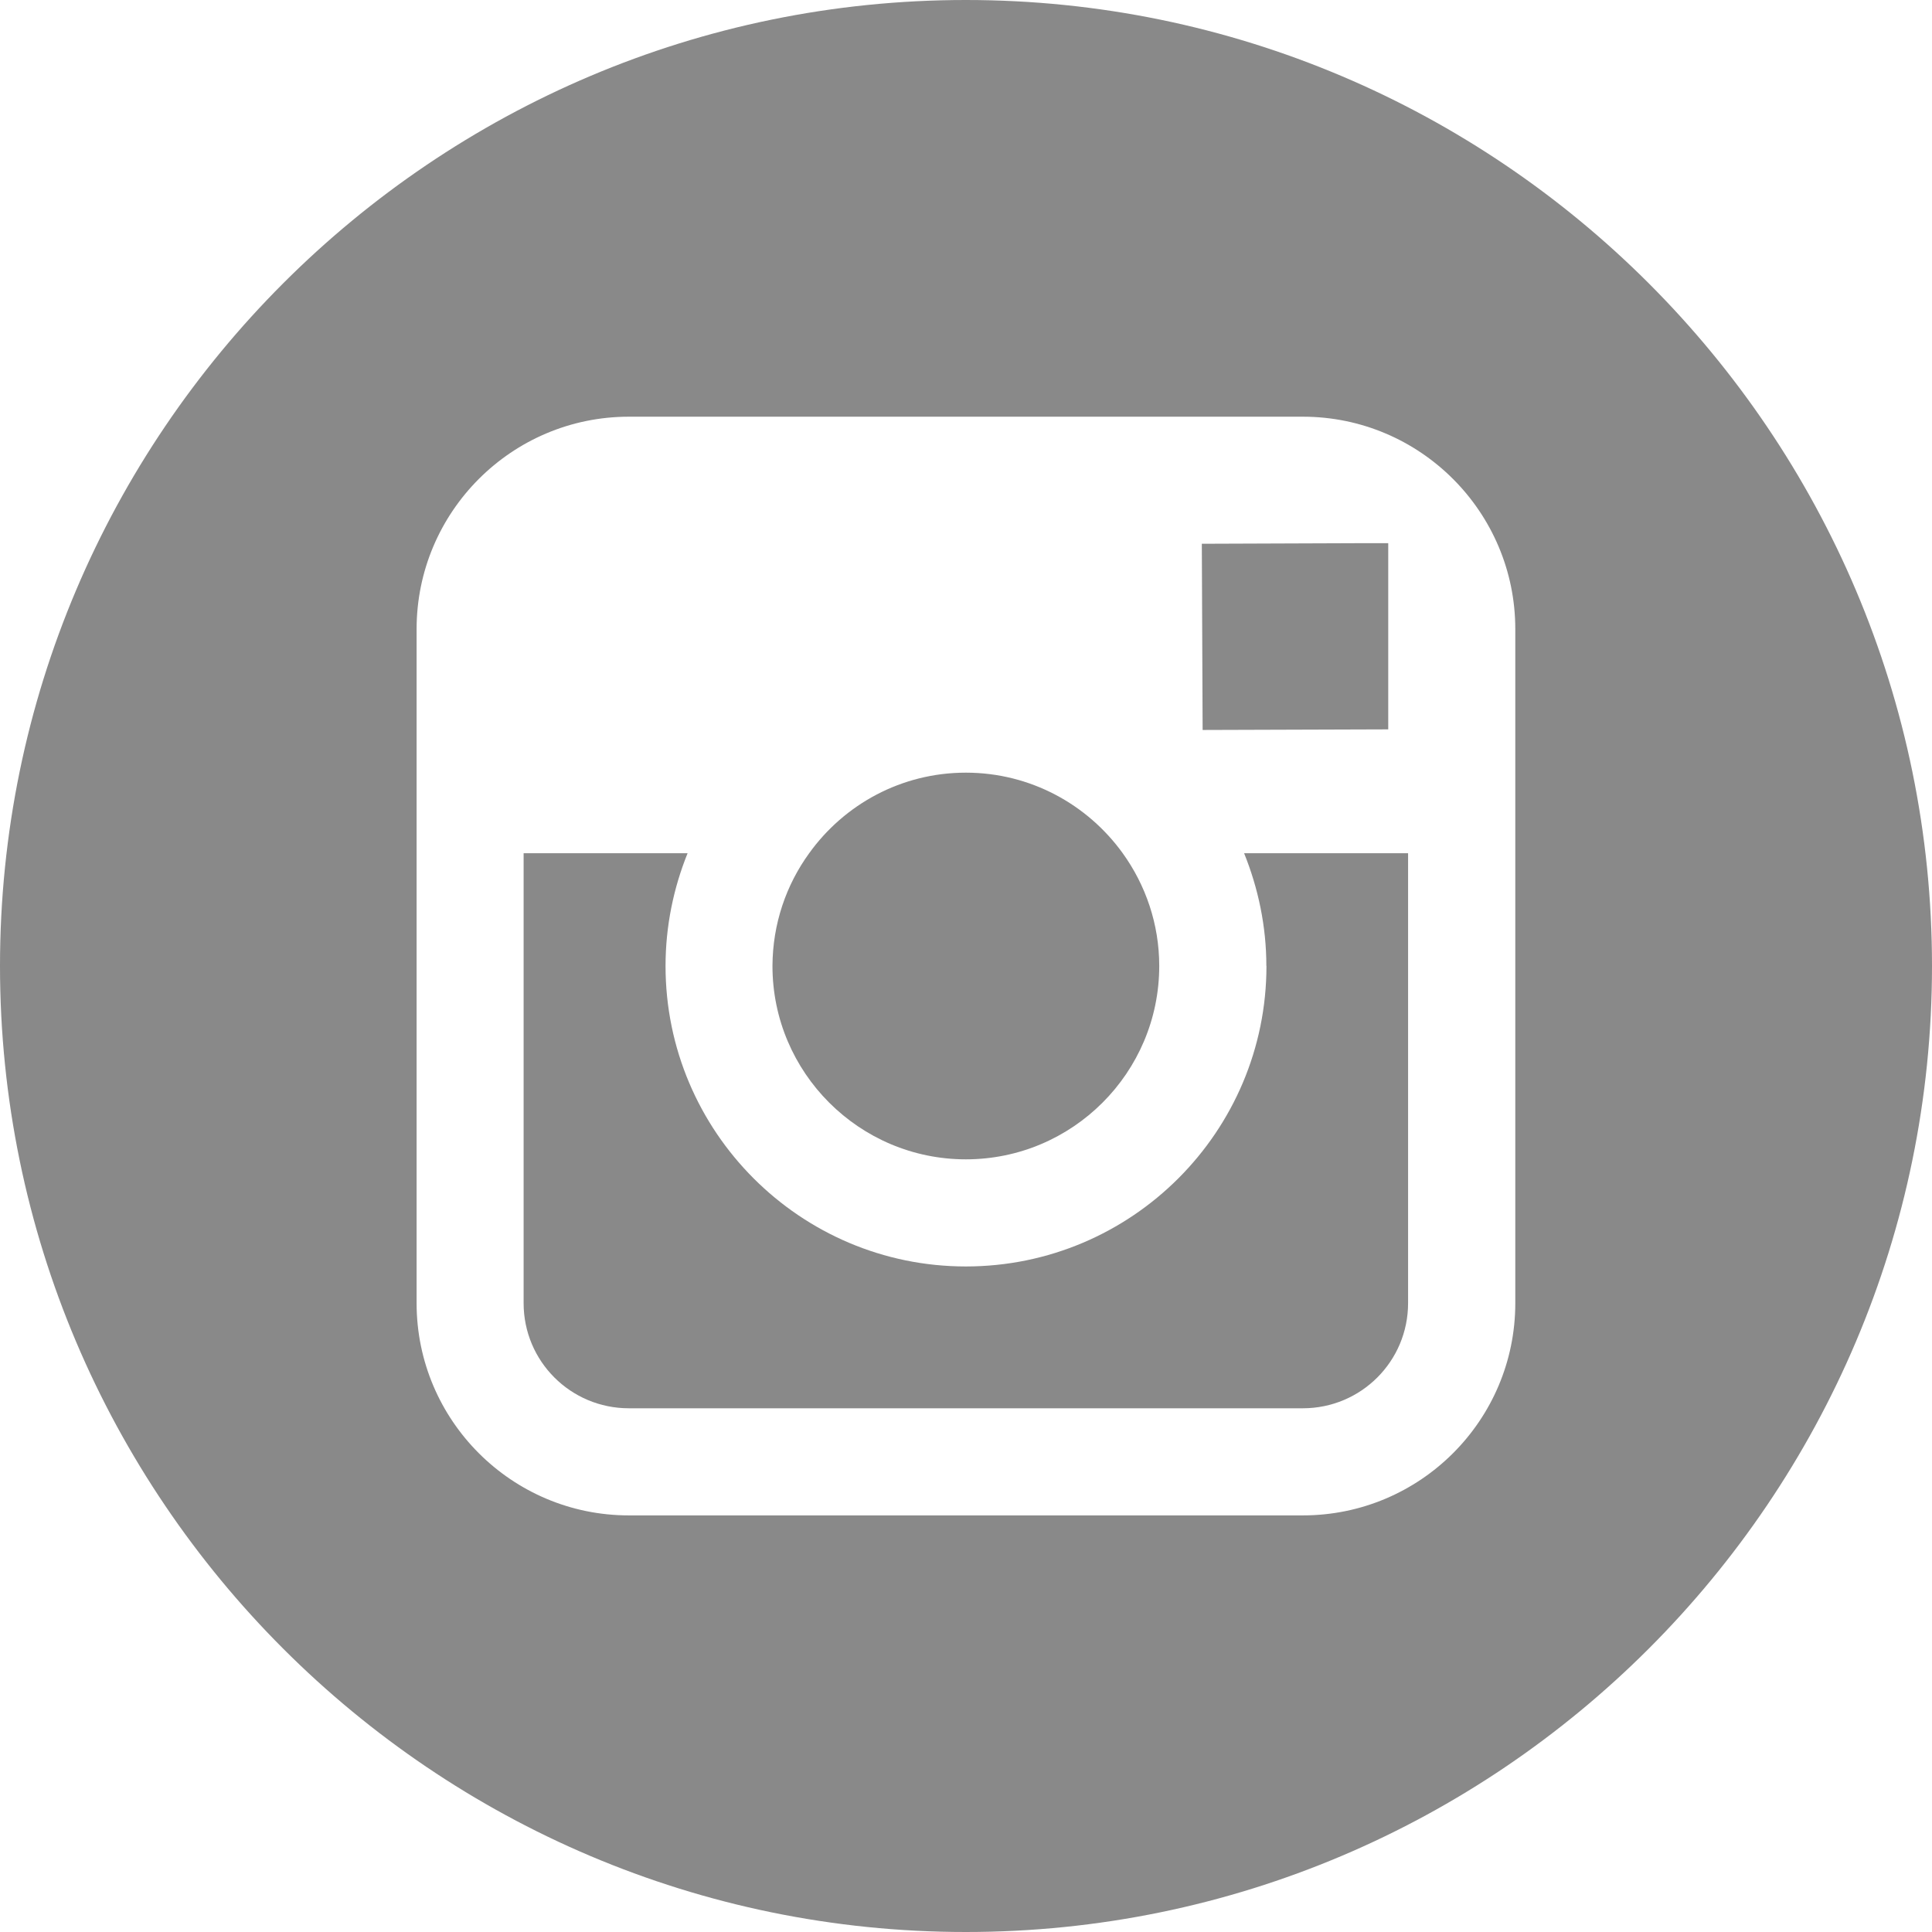
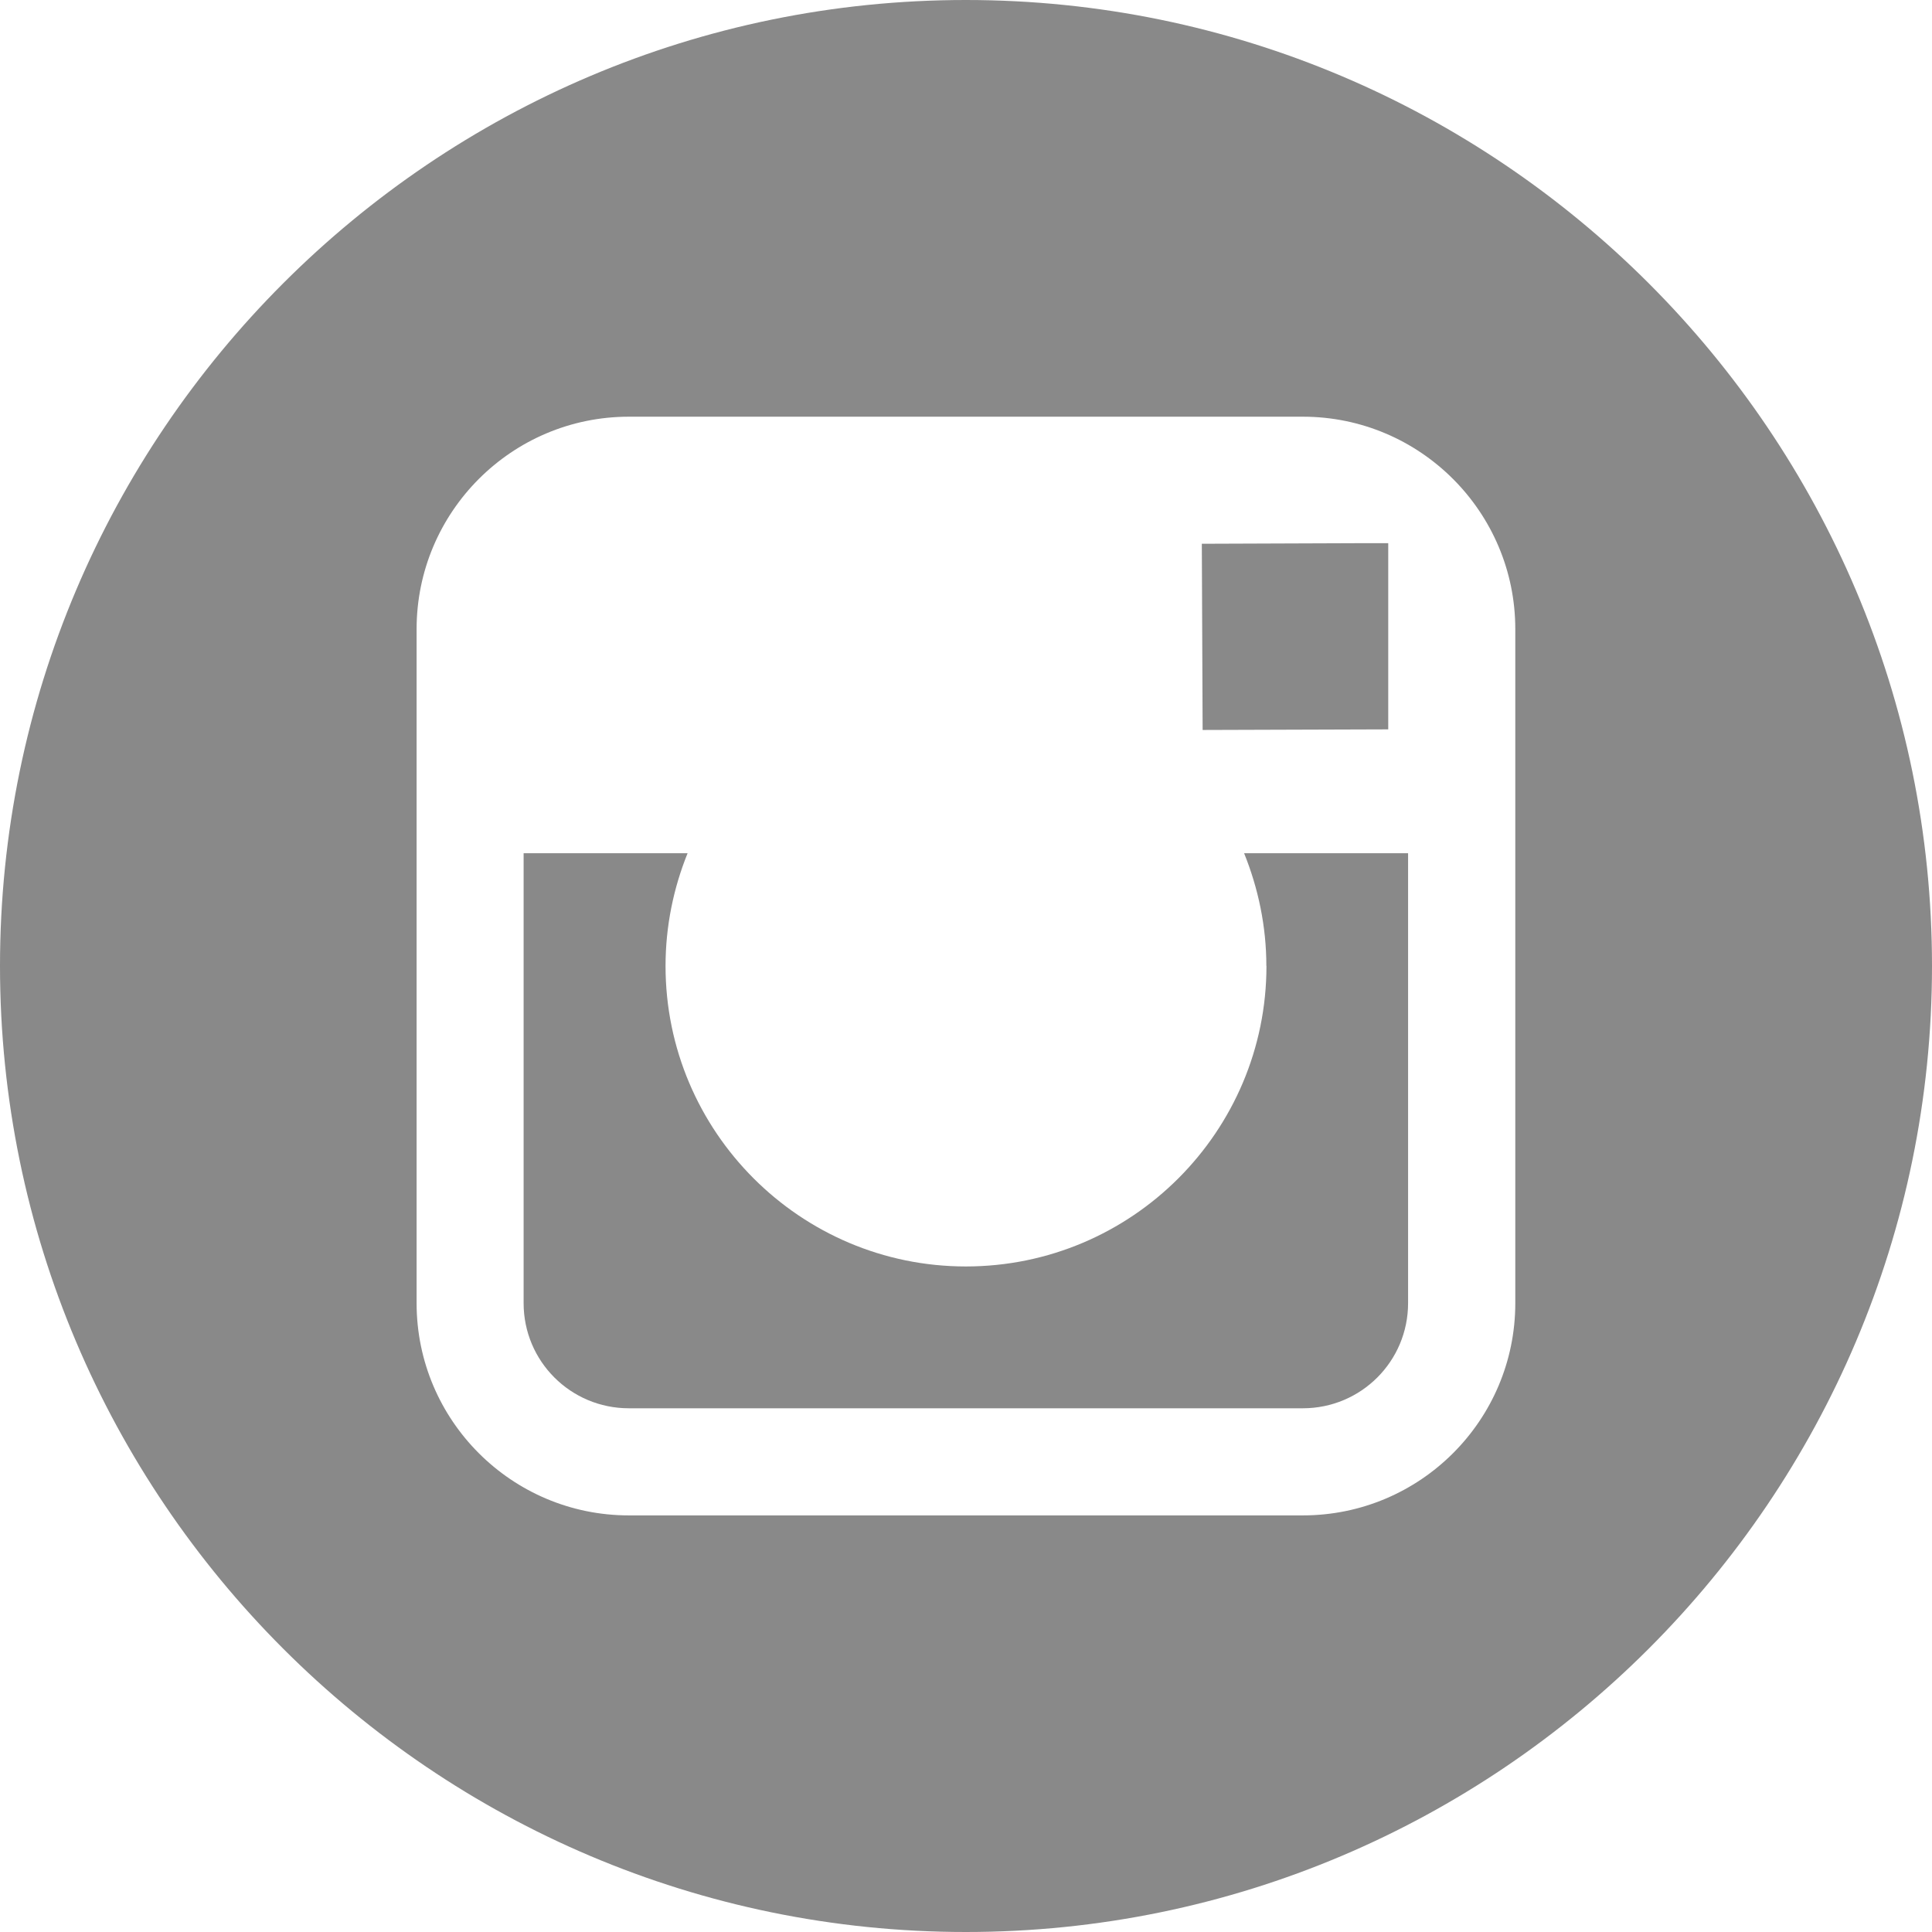
<svg xmlns="http://www.w3.org/2000/svg" xml:space="preserve" width="18.338mm" height="18.338mm" style="shape-rendering:geometricPrecision; text-rendering:geometricPrecision; image-rendering:optimizeQuality; fill-rule:evenodd; clip-rule:evenodd" viewBox="0 0 193.71 193.71">
  <defs>
    <style type="text/css">  .fil0 {fill:#898989;fill-rule:nonzero}  </style>
  </defs>
  <g id="Слой_x0020_1">
    <g id="_2740112673888">
-       <path class="fil0" d="M96.84 116.24c10.69,0 19.39,-8.69 19.39,-19.39 0,-4.21 -1.37,-8.12 -3.66,-11.3 -3.52,-4.88 -9.25,-8.08 -15.73,-8.08 -6.46,0 -12.19,3.18 -15.71,8.08 -2.31,3.18 -3.66,7.08 -3.68,11.3 0,10.7 8.71,19.39 19.39,19.39z" />
      <polygon class="fil0" points="139.19,73.13 139.19,54.46 136.75,54.46 120.5,54.52 120.58,73.19 " />
      <path class="fil0" d="M96.84 0c-53.39,0 -96.84,43.45 -96.84,96.85 0,53.41 43.45,96.86 96.84,96.86 53.41,0 96.87,-43.45 96.87,-96.86 0,-53.39 -43.45,-96.85 -96.87,-96.85zm55.09 85.55l0 45.11c0,11.74 -9.54,21.28 -21.3,21.28l-67.58 0c-11.74,0 -21.28,-9.54 -21.28,-21.28l0 -67.58c0,-11.75 9.54,-21.3 21.28,-21.3l67.58 0c11.75,0 21.3,9.55 21.3,21.3l0 22.47z" />
      <path class="fil0" d="M126.98 96.85c0,16.61 -13.5,30.13 -30.14,30.13 -16.61,0 -30.11,-13.52 -30.11,-30.13 0,-3.98 0.8,-7.81 2.21,-11.3l-16.44 0 0 45.11c0,5.83 4.72,10.54 10.55,10.54l67.58 0c5.83,0 10.55,-4.71 10.55,-10.54l0 -45.11 -16.44 0c1.41,3.49 2.23,7.31 2.23,11.3z" />
    </g>
  </g>
</svg>